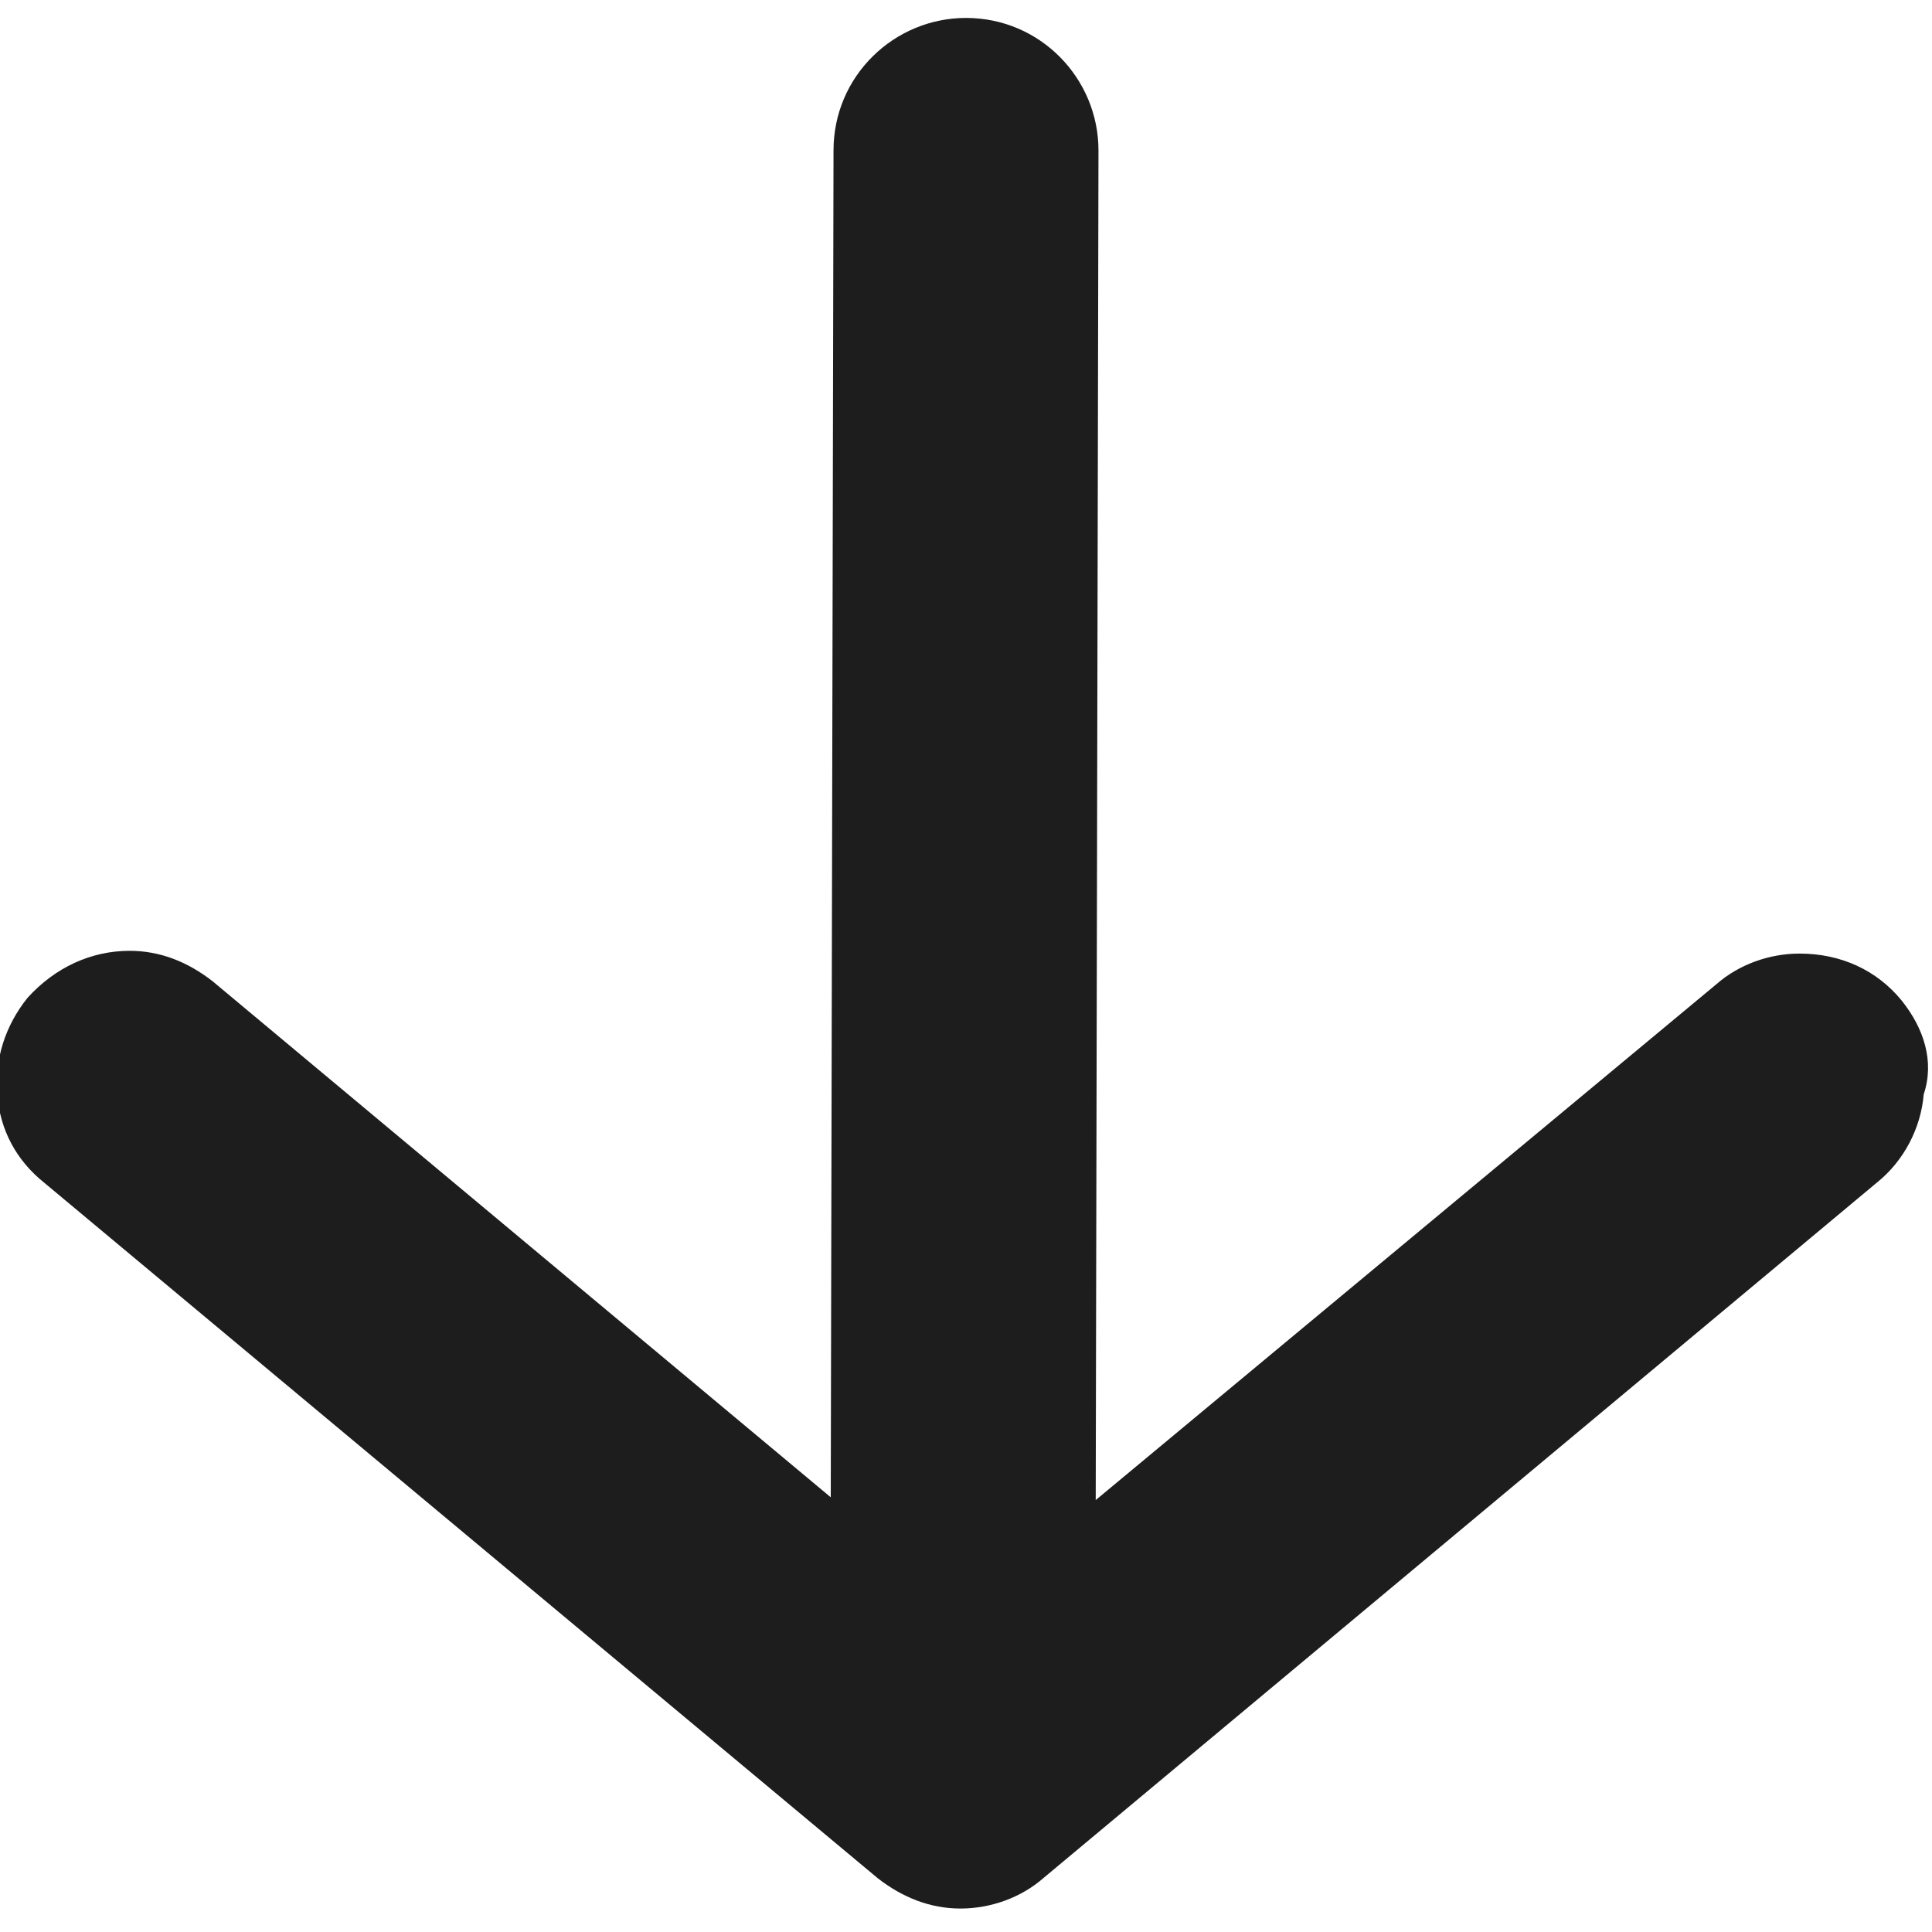
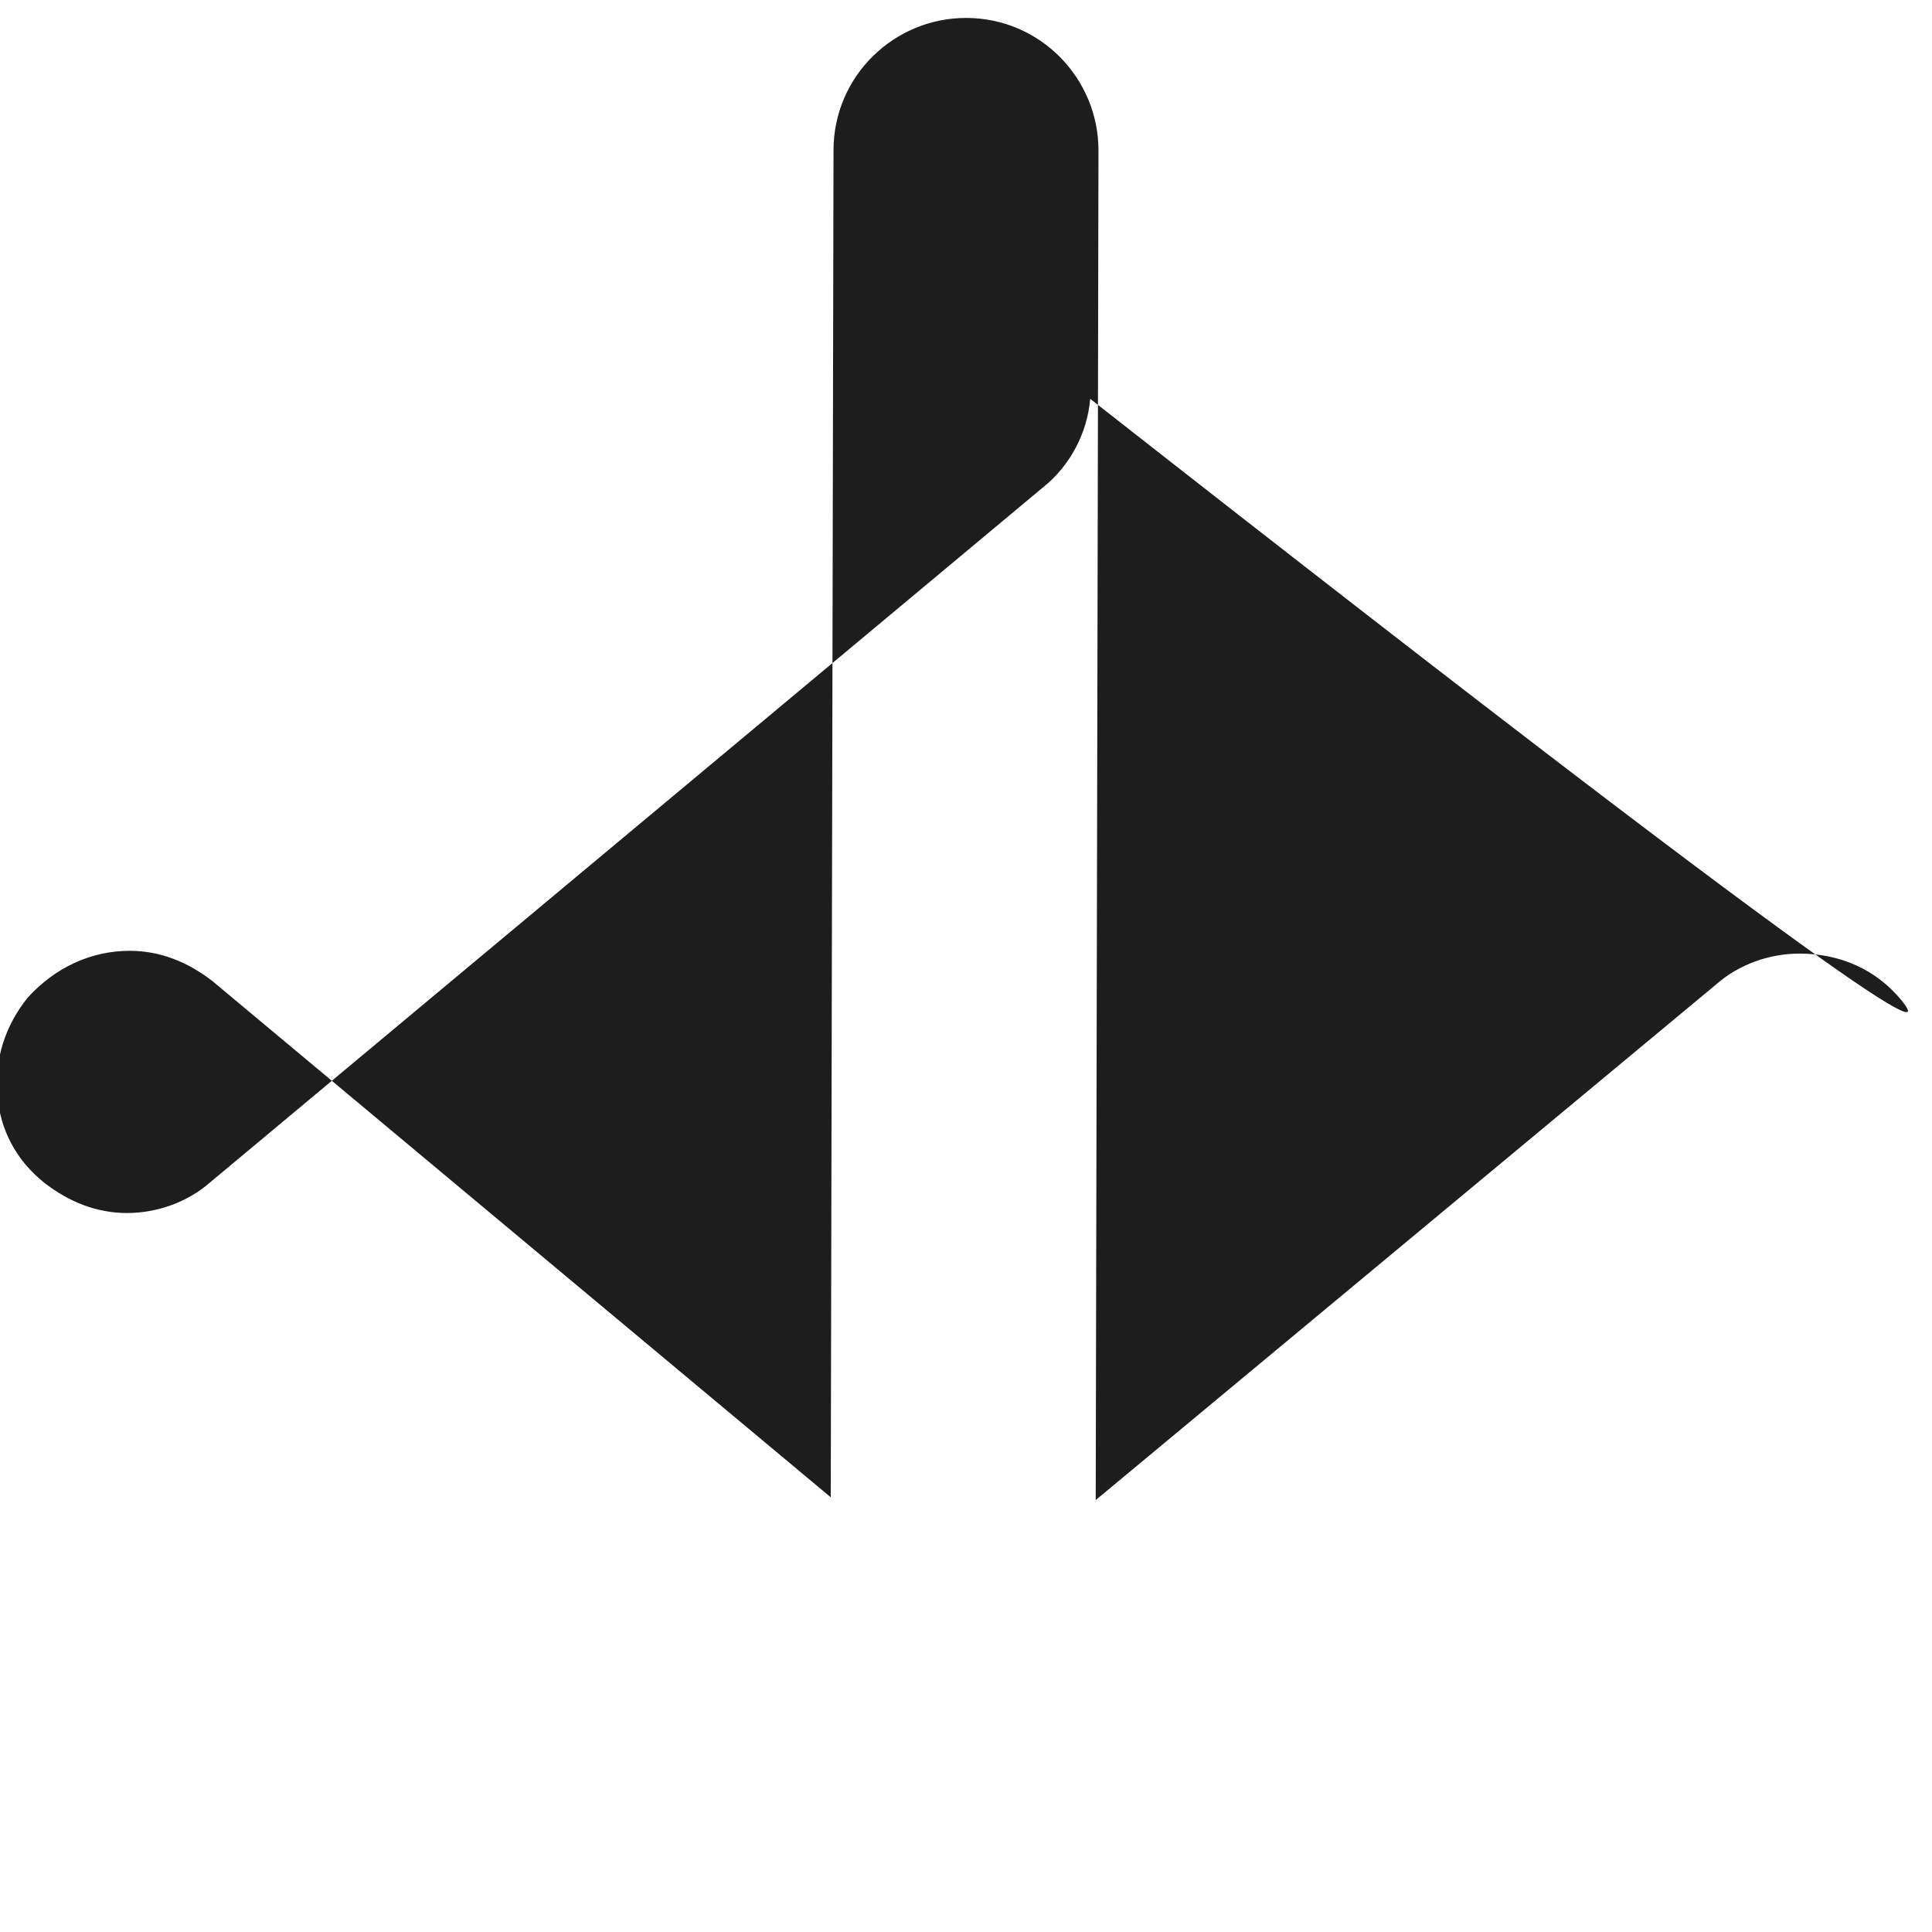
<svg xmlns="http://www.w3.org/2000/svg" version="1.1" id="Layer_1" x="0px" y="0px" viewBox="-59 81 70 68.5" style="enable-background:new -59 81 70 68.5;" xml:space="preserve" width="20" height="20">
  <style type="text/css">
	.st0{fill:#1D1D1D;}
</style>
  <g>
-     <path class="st0" d="M9.9,116.5c-0.9-1.1-2.2-1.7-3.7-1.7c-1.1,0-2.2,0.4-3,1.1l-22.5,18.7l0.1-48.9c0-2.6-2.1-4.8-4.8-4.8   c-2.6,0-4.8,2.1-4.8,4.8l-0.1,48.8l-22.4-18.7c-0.9-0.7-1.9-1.1-3-1.1c-1.4,0-2.7,0.6-3.7,1.7c-0.8,1-1.2,2.2-1.1,3.5   c0.1,1.3,0.7,2.4,1.7,3.2l30.2,25.2c0.9,0.7,1.9,1.1,3,1.1c1.1,0,2.2-0.4,3-1.1l30.2-25.2c1-0.8,1.6-2,1.7-3.2   C11.1,118.7,10.7,117.5,9.9,116.5z" />
+     <path class="st0" d="M9.9,116.5c-0.9-1.1-2.2-1.7-3.7-1.7c-1.1,0-2.2,0.4-3,1.1l-22.5,18.7l0.1-48.9c0-2.6-2.1-4.8-4.8-4.8   c-2.6,0-4.8,2.1-4.8,4.8l-0.1,48.8l-22.4-18.7c-0.9-0.7-1.9-1.1-3-1.1c-1.4,0-2.7,0.6-3.7,1.7c-0.8,1-1.2,2.2-1.1,3.5   c0.1,1.3,0.7,2.4,1.7,3.2c0.9,0.7,1.9,1.1,3,1.1c1.1,0,2.2-0.4,3-1.1l30.2-25.2c1-0.8,1.6-2,1.7-3.2   C11.1,118.7,10.7,117.5,9.9,116.5z" />
  </g>
</svg>